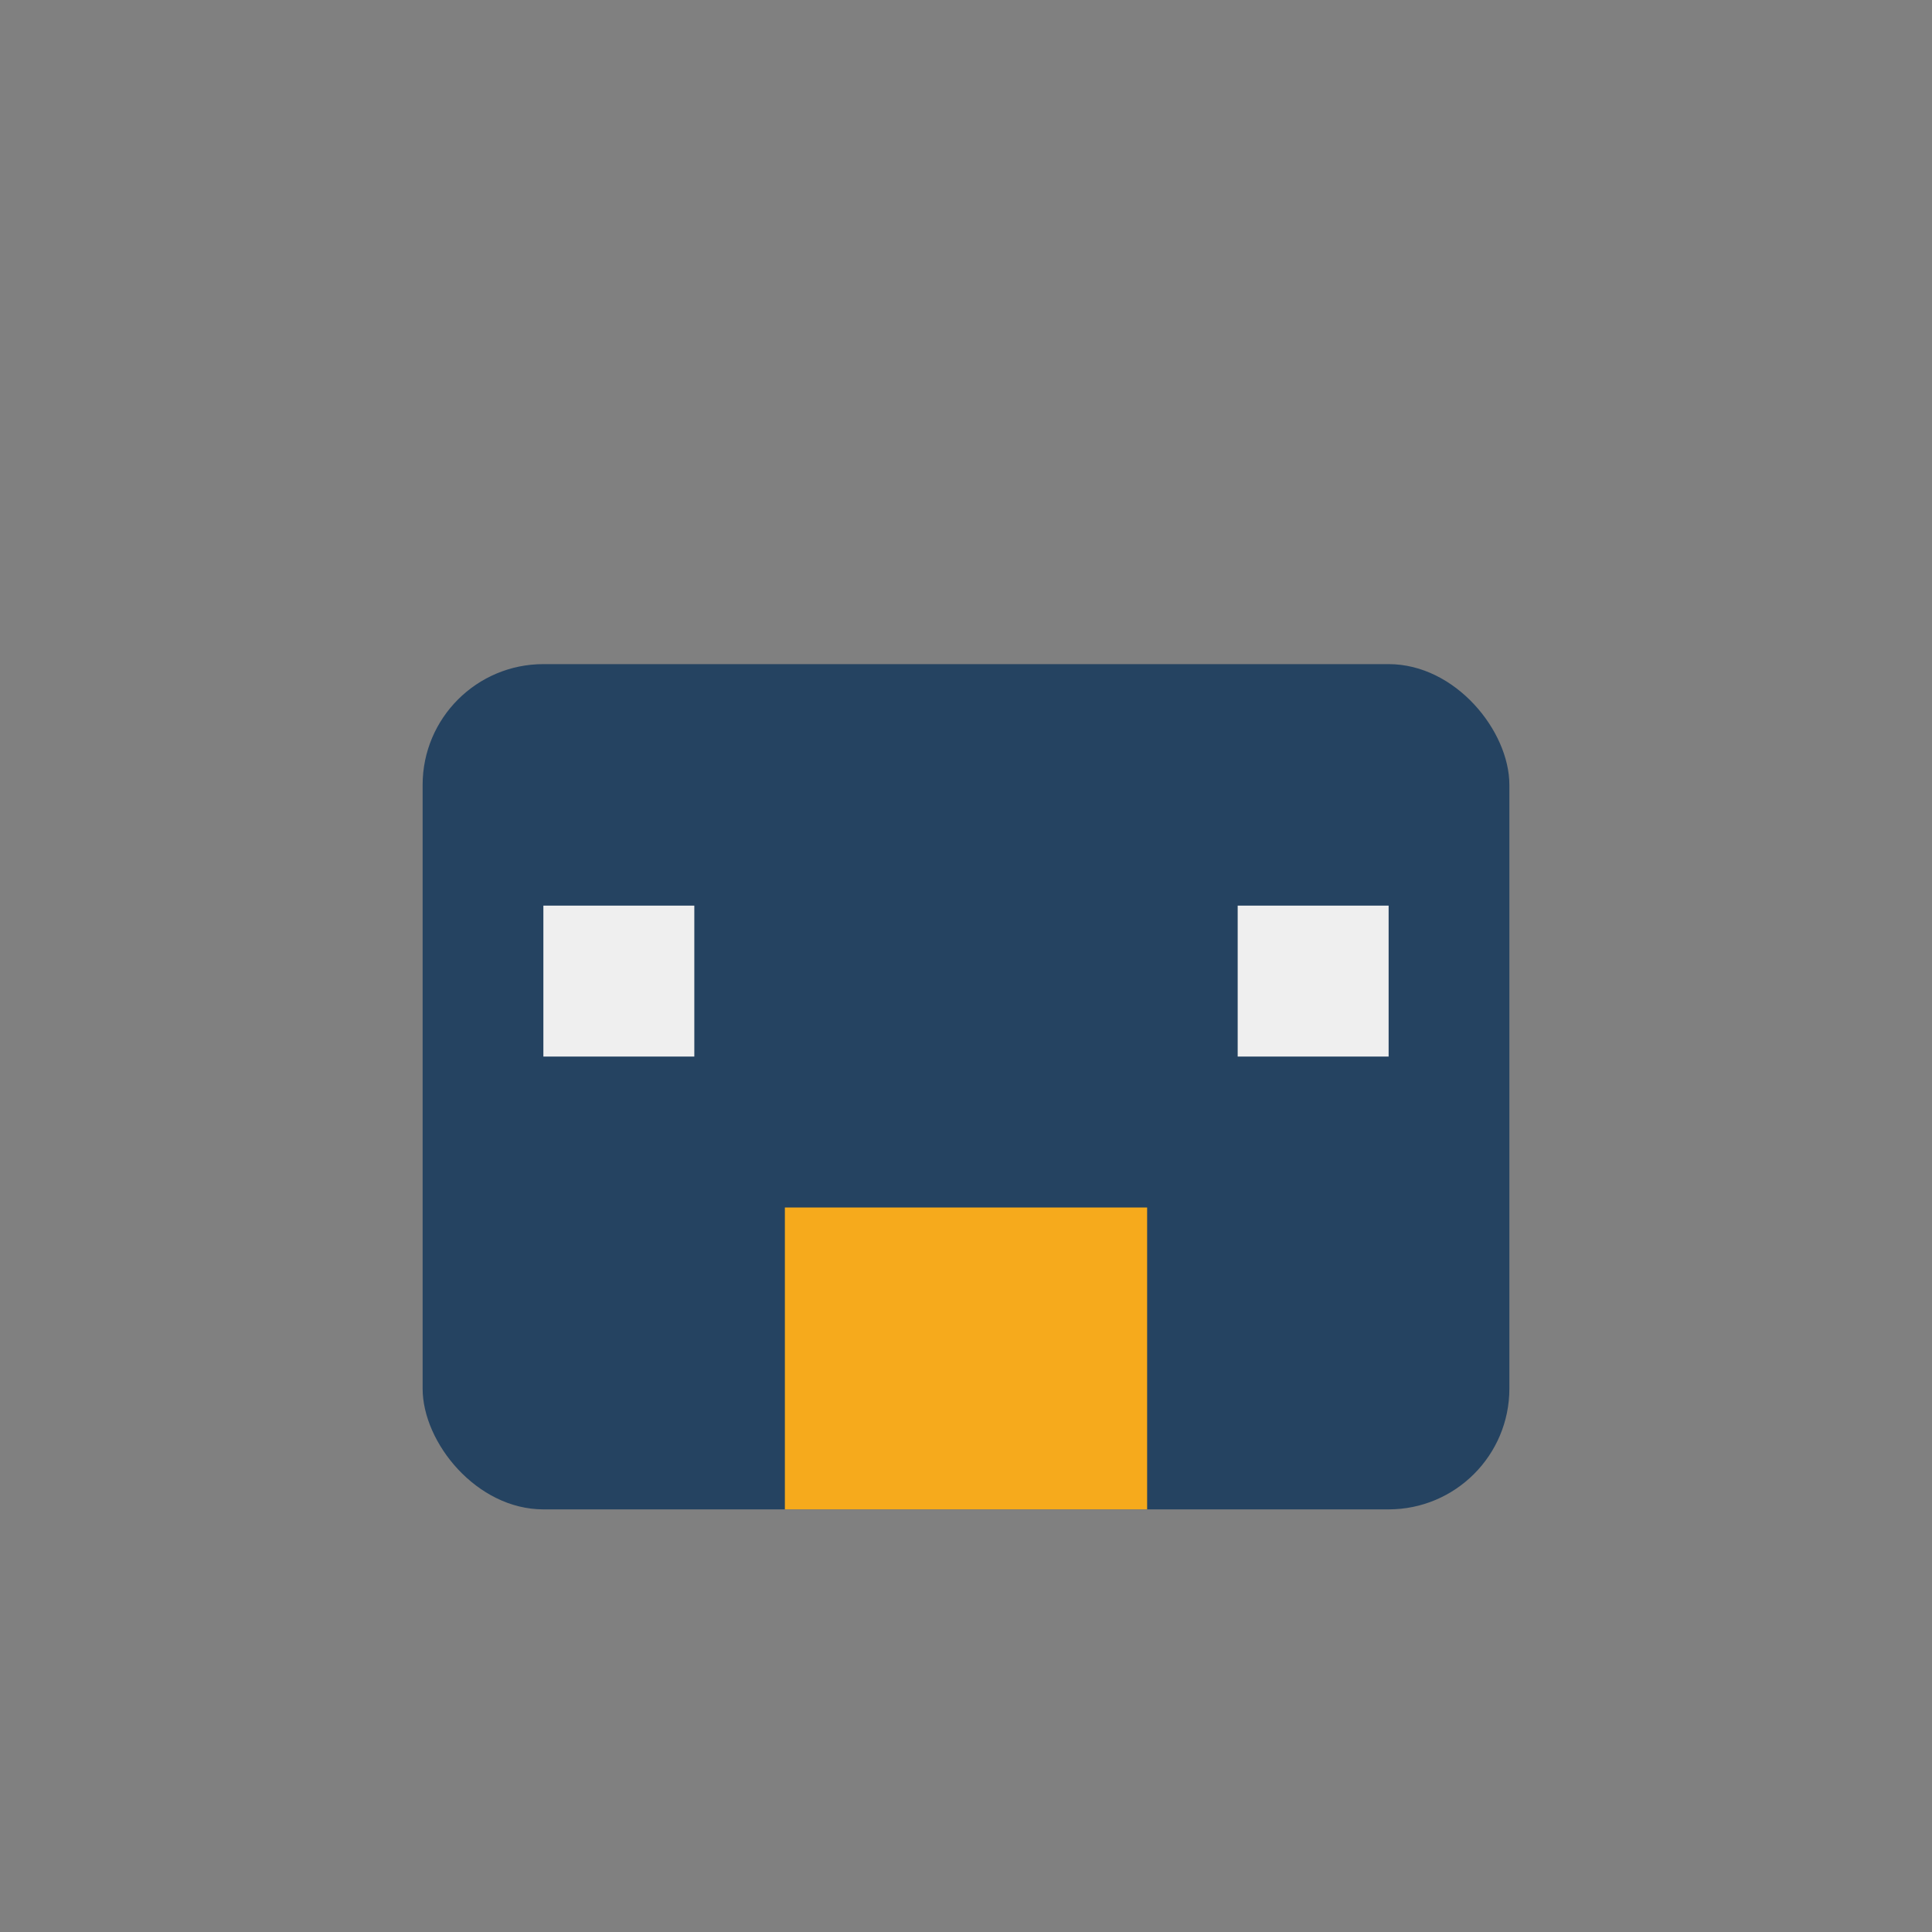
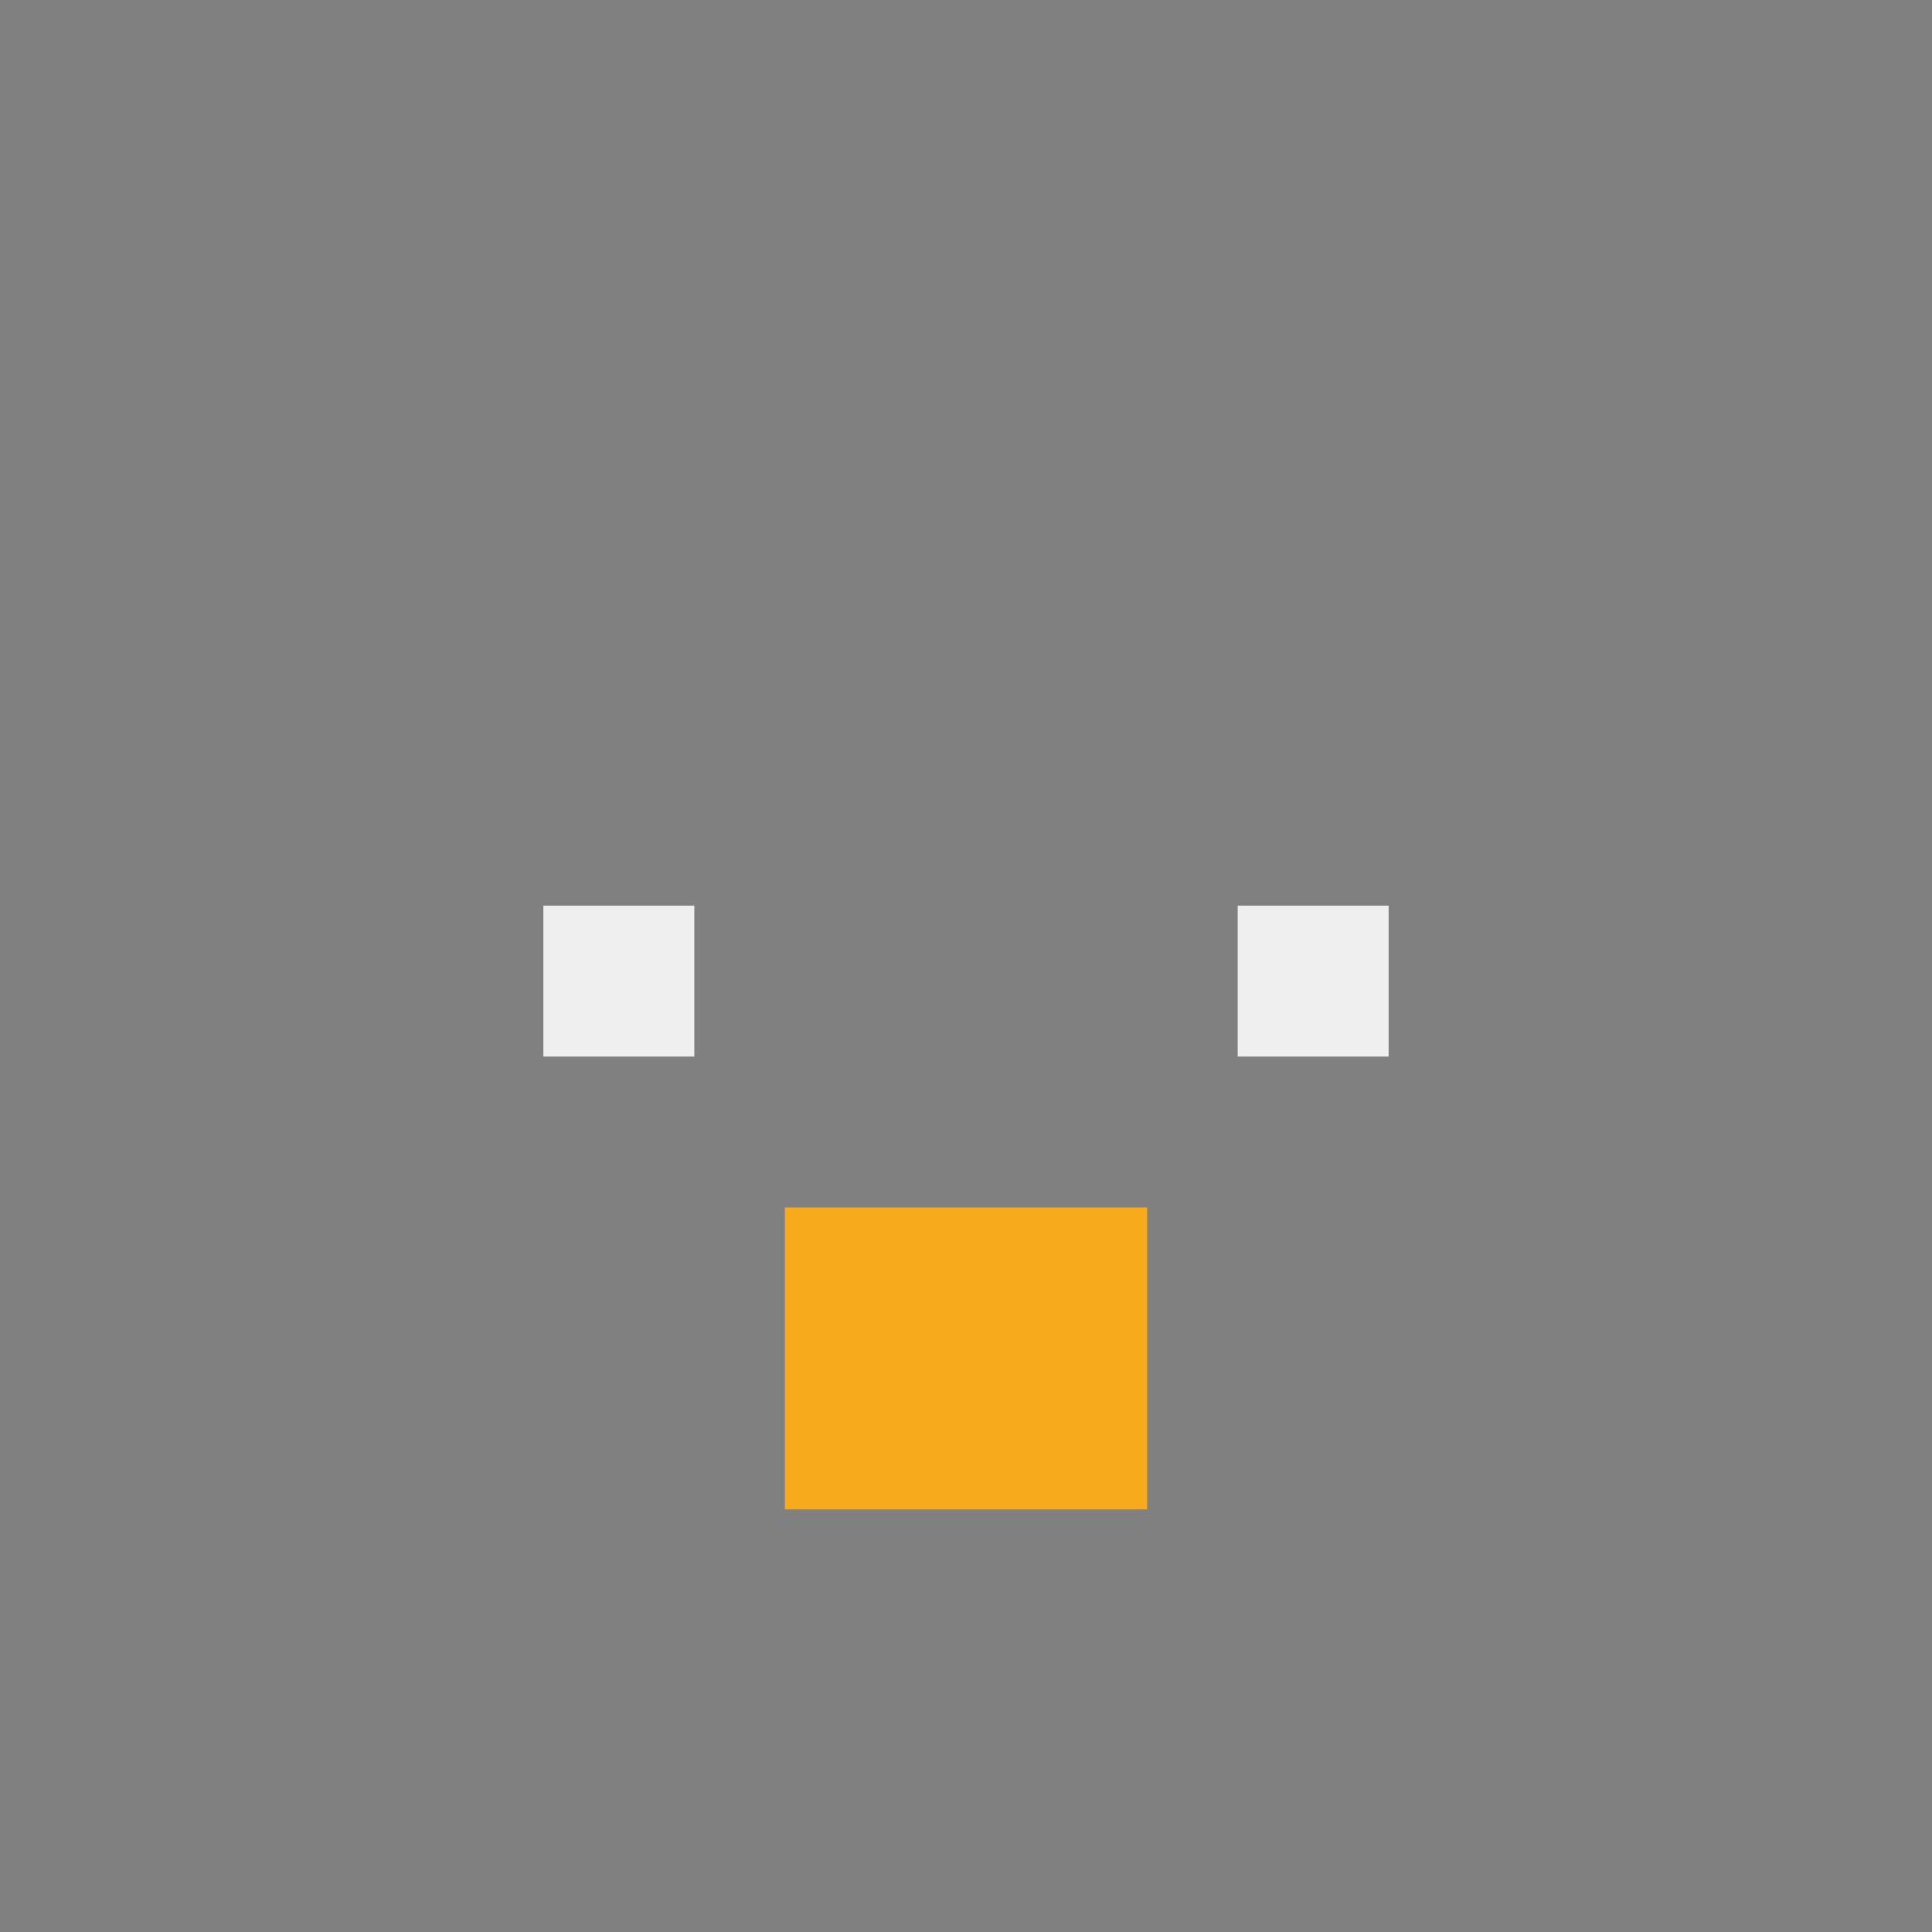
<svg xmlns="http://www.w3.org/2000/svg" width="32" height="32" viewBox="0 0 32 32">
  <rect x="0" y="0" width="32" height="32" fill="#808080" stroke="none" />
-   <rect x="7" y="11" width="18" height="14" rx="2" fill="#254361" />
  <rect x="13" y="20" width="6" height="5" fill="#F6AA1C" />
  <rect x="9" y="15" width="2.5" height="2.5" fill="#EFEFEF" />
  <rect x="20.5" y="15" width="2.5" height="2.5" fill="#EFEFEF" />
</svg>